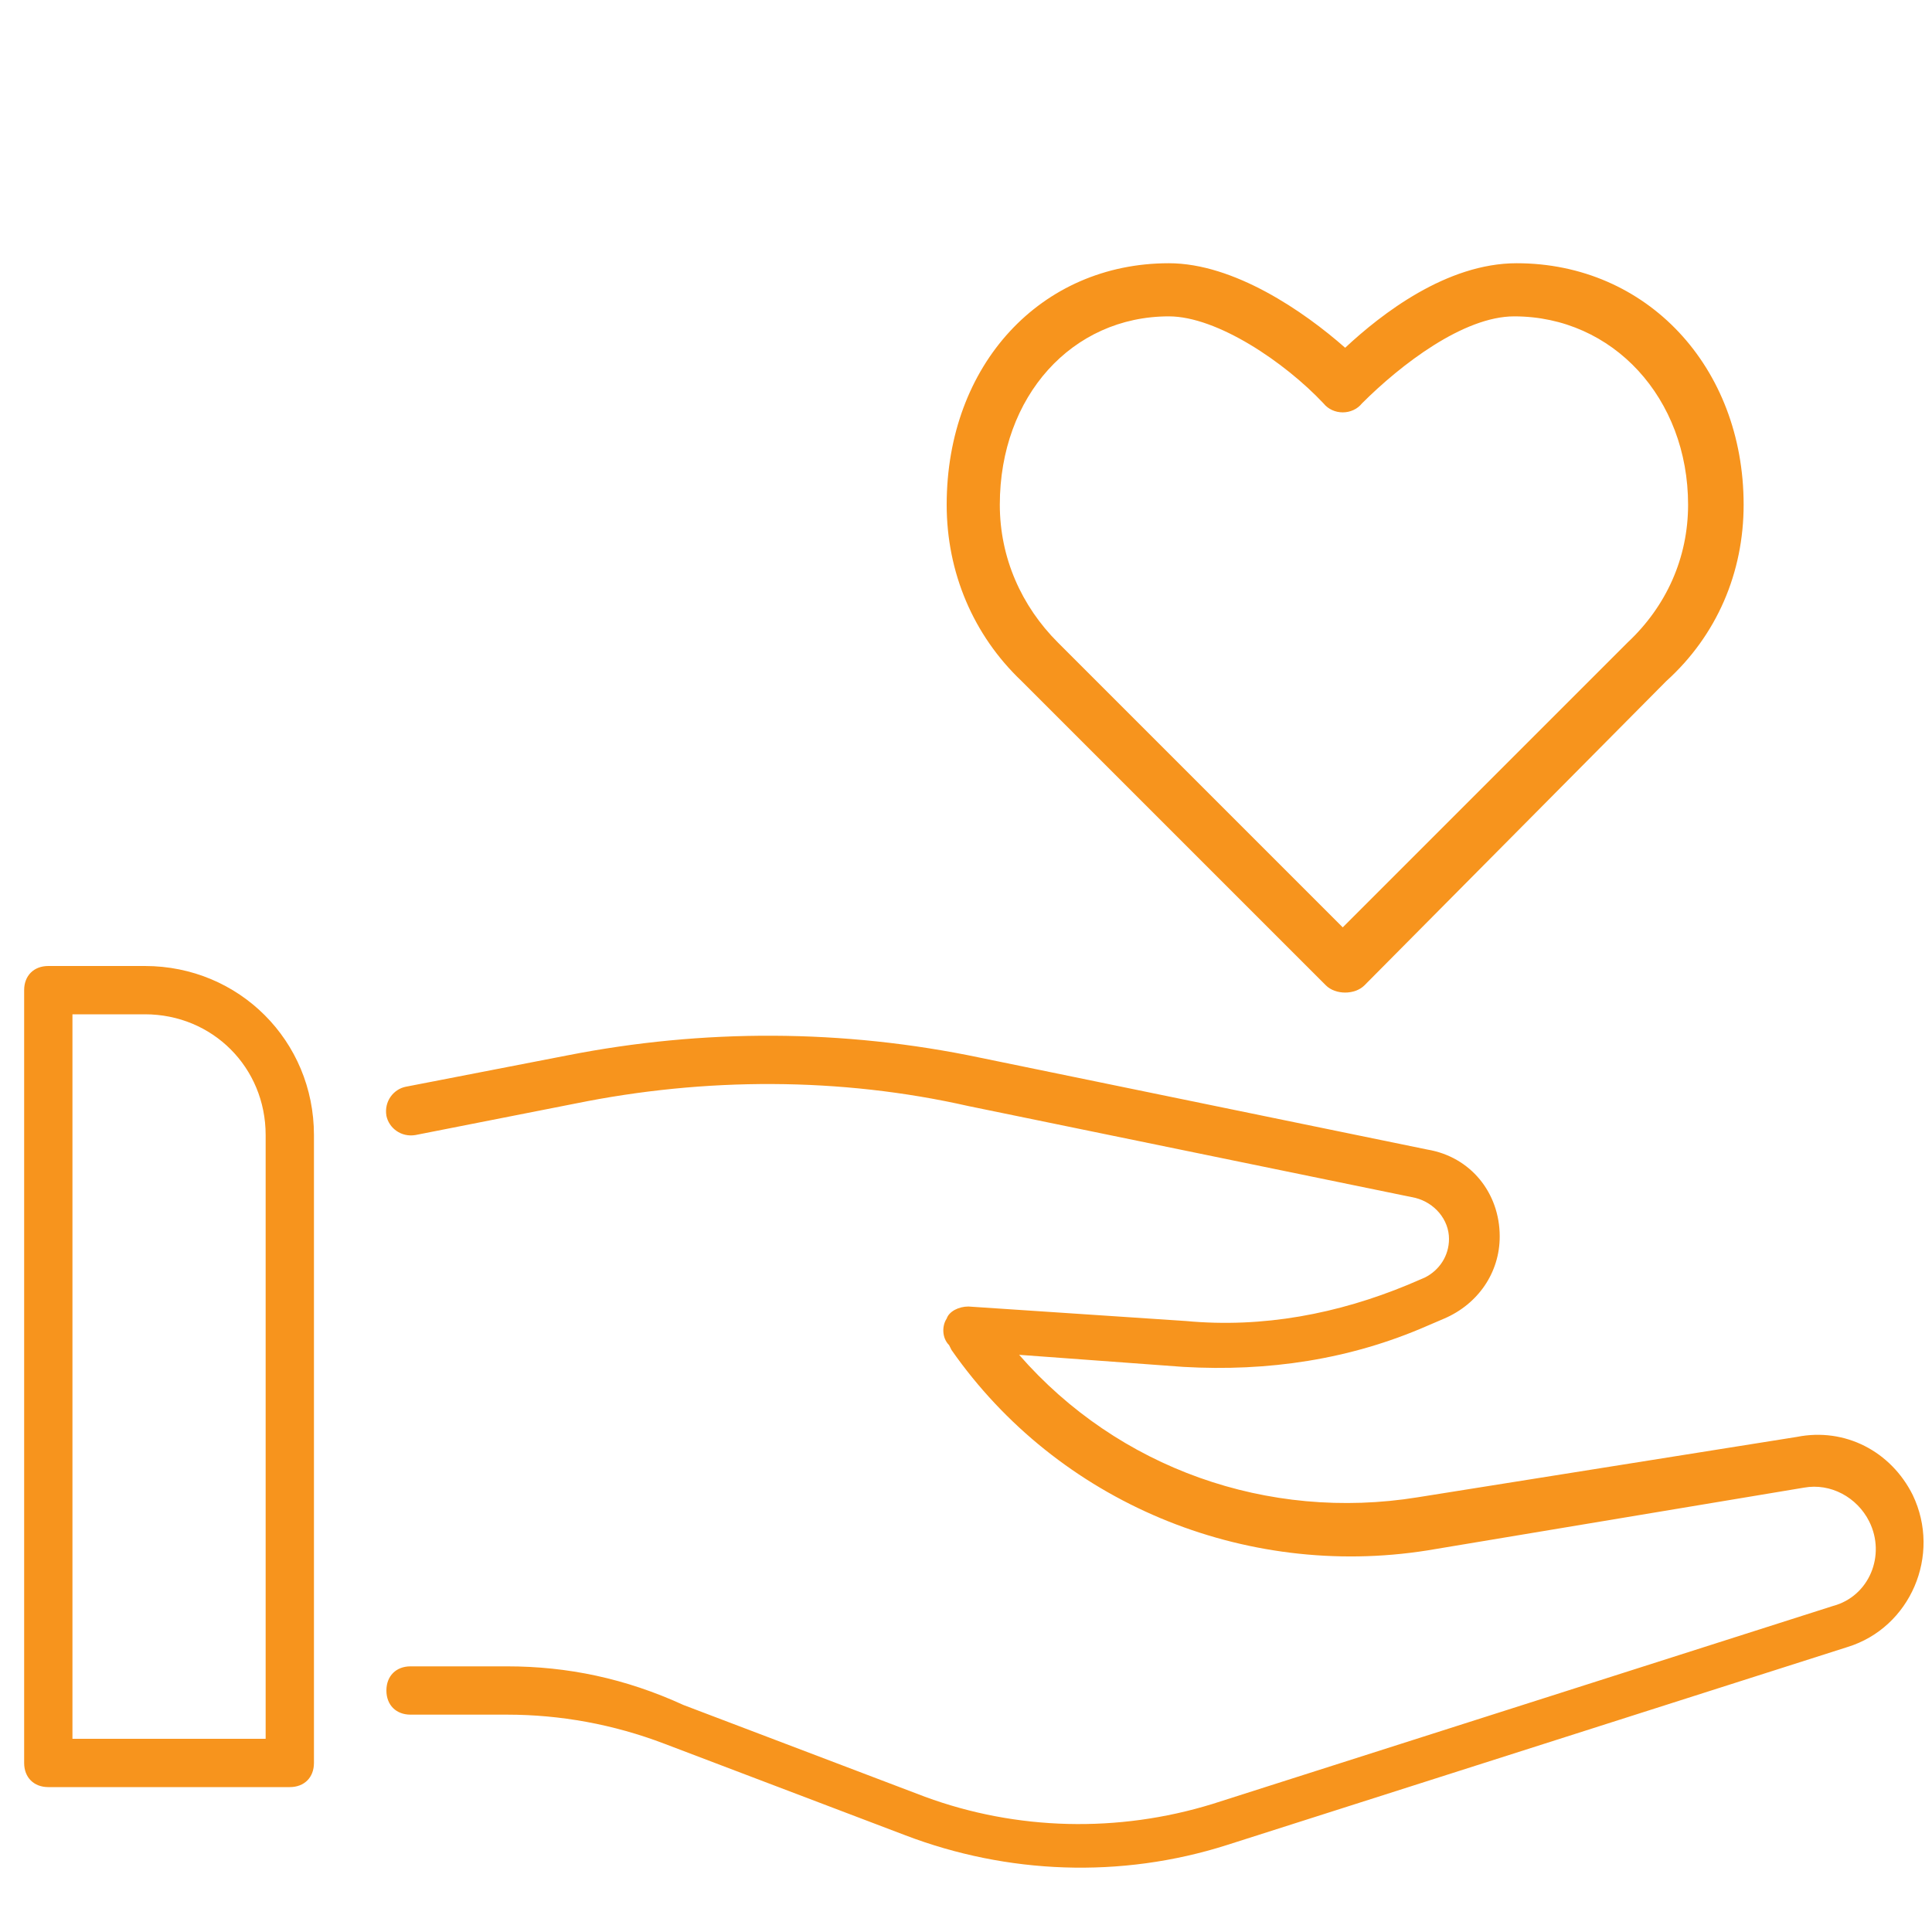
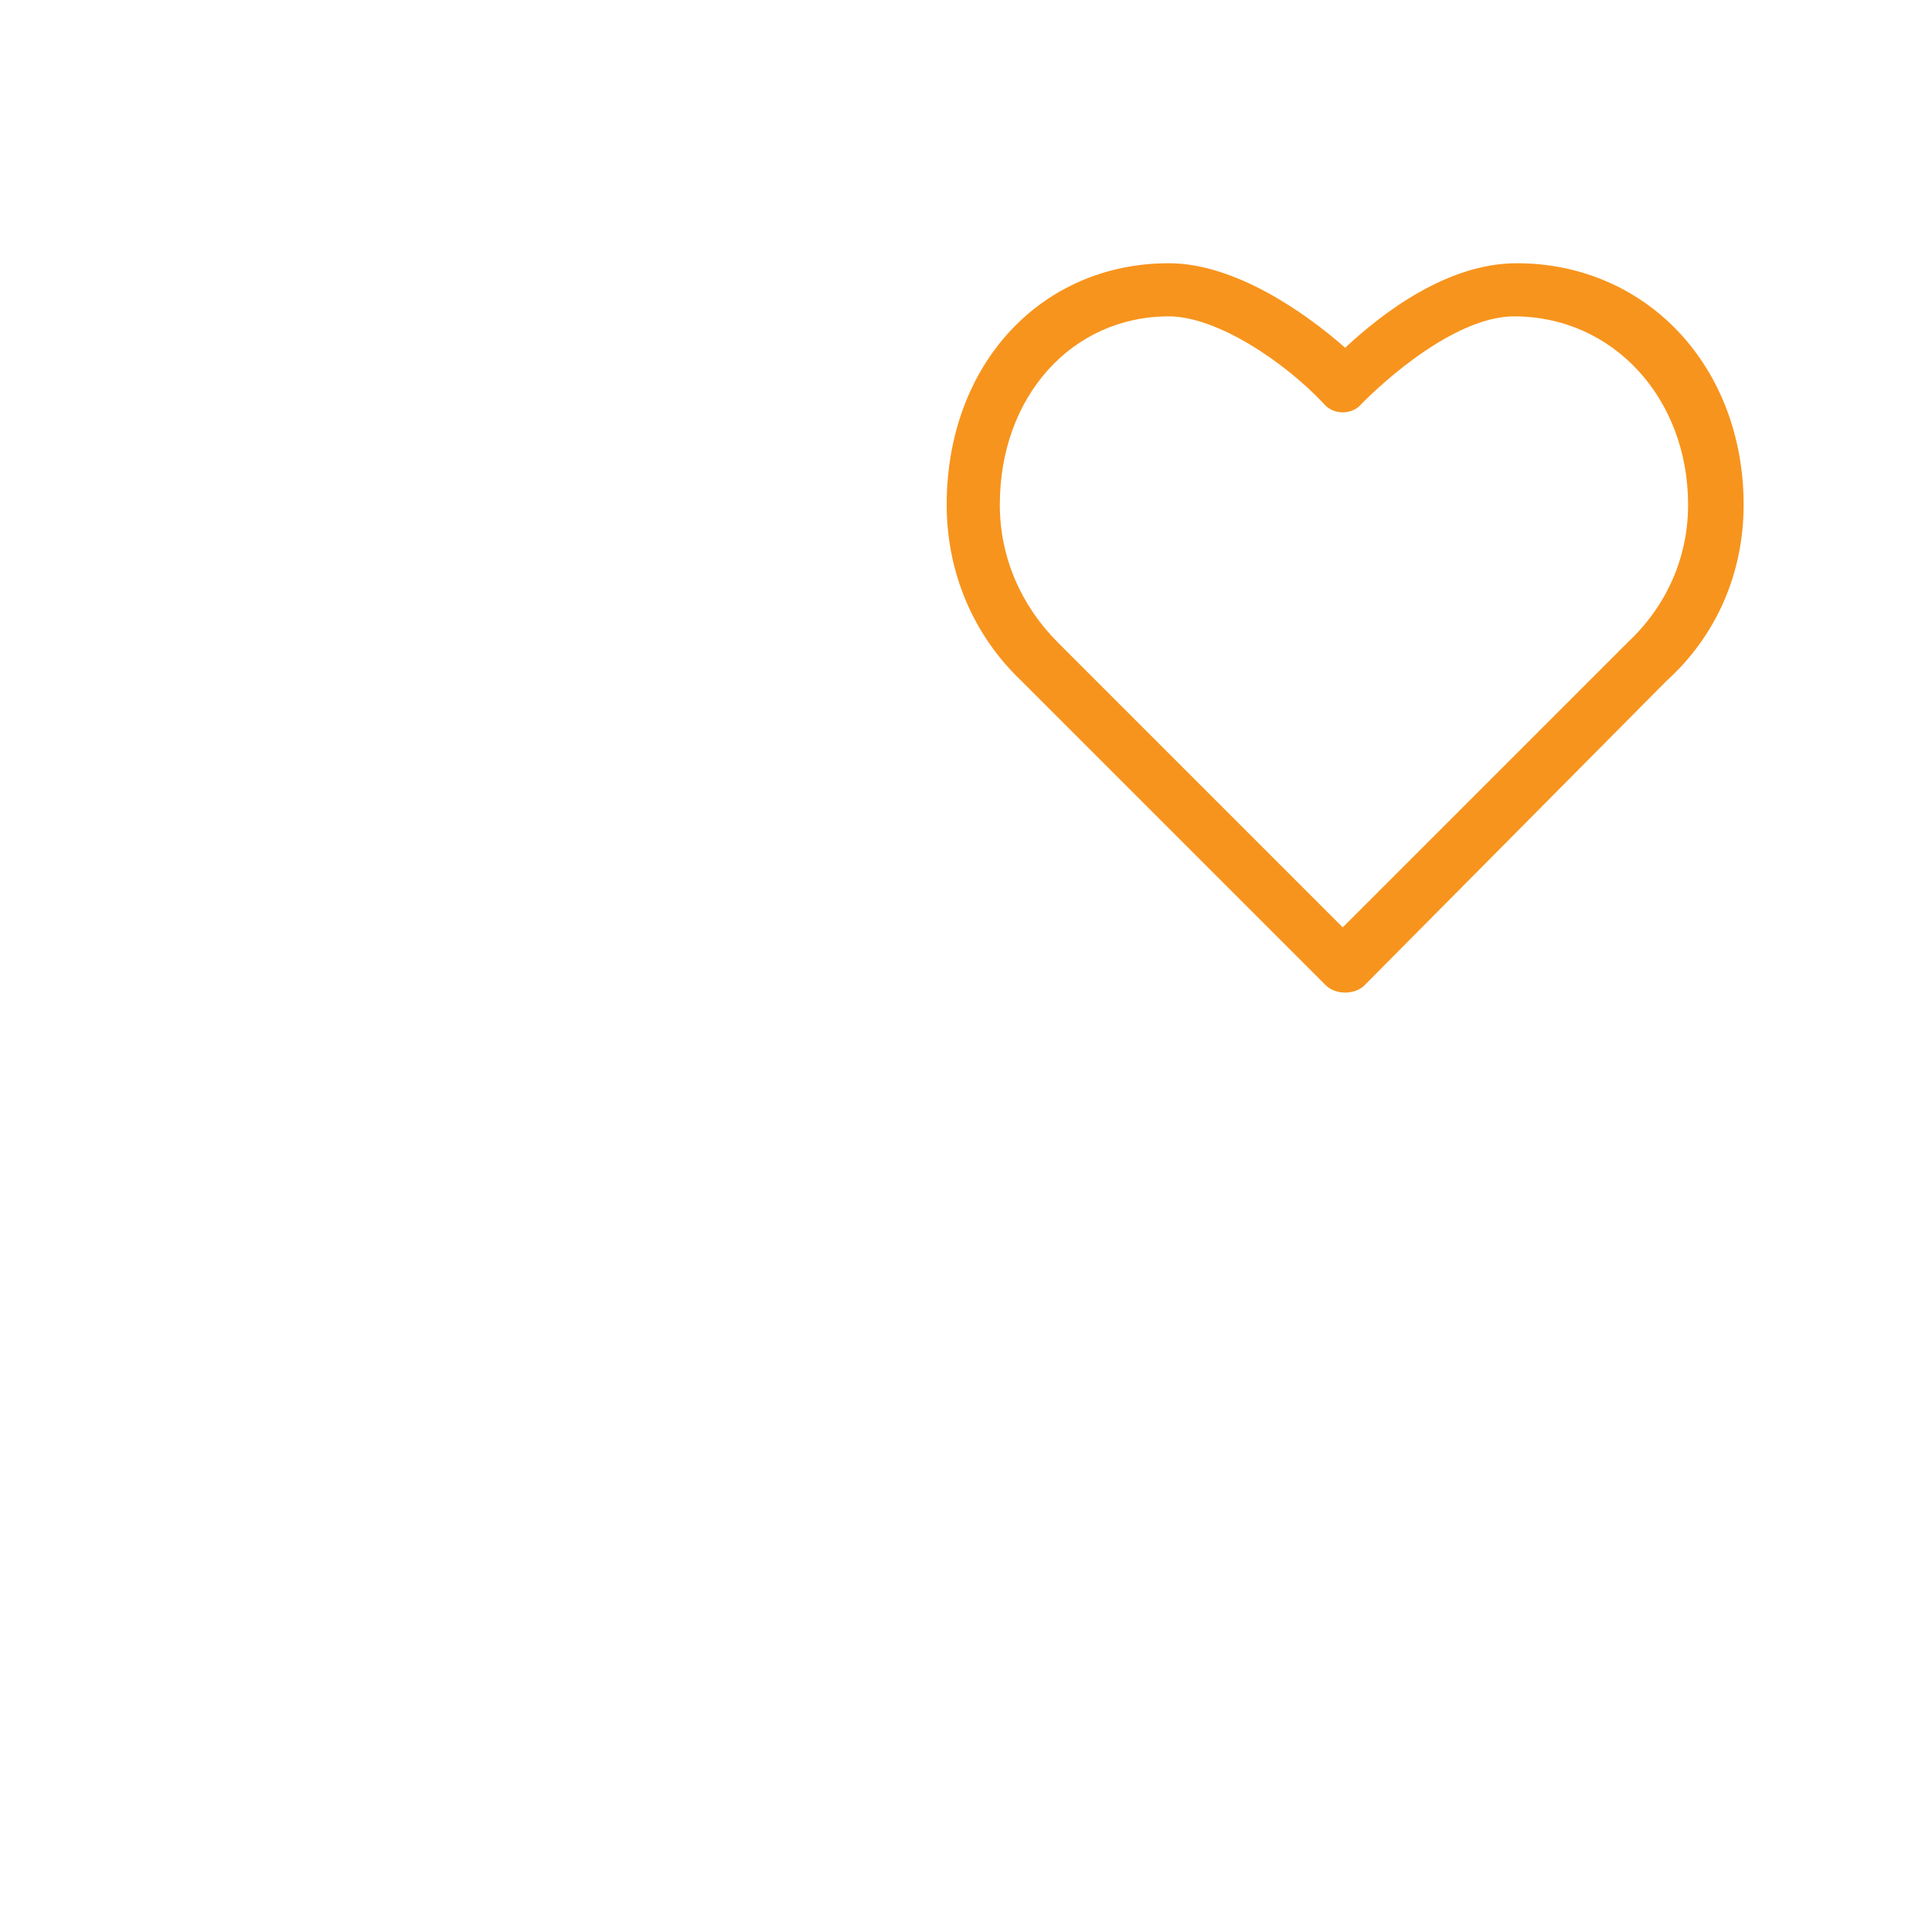
<svg xmlns="http://www.w3.org/2000/svg" version="1.1" id="Layer_1" x="0px" y="0px" viewBox="0 0 80 80" style="enable-background:new 0 0 80 80;" xml:space="preserve">
  <style type="text/css">
	.st0{fill:#F7941D;}
	.st1{fill-rule:evenodd;clip-rule:evenodd;fill:#F7941D;}
</style>
  <path class="st0" d="M55.7,41.1c-0.3,0-0.6-0.1-0.8-0.3L42.3,28.2c-2-1.9-3.1-4.5-3.1-7.3c0-5.8,3.9-10,9.2-10c2.7,0,5.6,2,7.3,3.5  c1.5-1.4,4.2-3.5,7.1-3.5c5.4,0,9.4,4.3,9.4,10c0,2.8-1.1,5.4-3.2,7.3L56.5,40.8C56.3,41,56,41.1,55.7,41.1z M48.4,13.1  c-4,0-7,3.3-7,7.8c0,2.2,0.9,4.2,2.4,5.7l11.8,11.8l11.8-11.8c1.6-1.5,2.5-3.5,2.5-5.7c0-4.4-3.1-7.8-7.2-7.8c-2.1,0-4.7,2-6.3,3.6  c-0.4,0.5-1.2,0.5-1.6,0C53.2,15,50.4,13.1,48.4,13.1z" />
-   <path class="st1" d="M2,40c-0.6,0-1,0.4-1,1v32c0,0.6,0.4,1,1,1h10c0.6,0,1-0.4,1-1V47c0-3.9-3.1-7-7-7H2z M3,72V42h3  c2.8,0,5,2.2,5,5v25H3z M40.6,43.8c-5.7-1.2-11.5-1.2-17.1-0.1L16.8,45c-0.5,0.1-0.9,0.6-0.8,1.2c0.1,0.5,0.6,0.9,1.2,0.8l6.6-1.3  c5.4-1.1,11-1.1,16.3,0.1l18.5,3.8c0.8,0.2,1.4,0.9,1.4,1.7c0,0.7-0.4,1.3-1,1.6l-0.7,0.3c-2.9,1.2-6,1.8-9.2,1.5l-9-0.6  c-0.4,0-0.8,0.2-0.9,0.5c-0.2,0.3-0.2,0.8,0.1,1.1l0.1,0.2c4.4,6.3,12.1,9.5,19.7,8.3l15.6-2.6c1.1-0.2,2.2,0.4,2.7,1.4  c0.7,1.4,0,3.1-1.5,3.5l-25.7,8.2c-3.9,1.2-8.1,1.1-11.9-0.3l-10-3.8C25.9,69.5,23.5,69,21,69h-4c-0.6,0-1,0.4-1,1s0.4,1,1,1h4  c2.2,0,4.4,0.4,6.5,1.2l10,3.8c4.2,1.6,8.9,1.8,13.3,0.4l25.7-8.2c2.6-0.8,3.9-3.8,2.7-6.3c-0.9-1.8-2.8-2.8-4.8-2.4L58.7,62  c-6.2,1-12.4-1.2-16.5-5.9l6.8,0.5c3.5,0.2,6.9-0.3,10.1-1.7l0.7-0.3c1.4-0.6,2.3-1.9,2.3-3.4c0-1.8-1.2-3.3-3-3.6L40.6,43.8z" />
</svg>